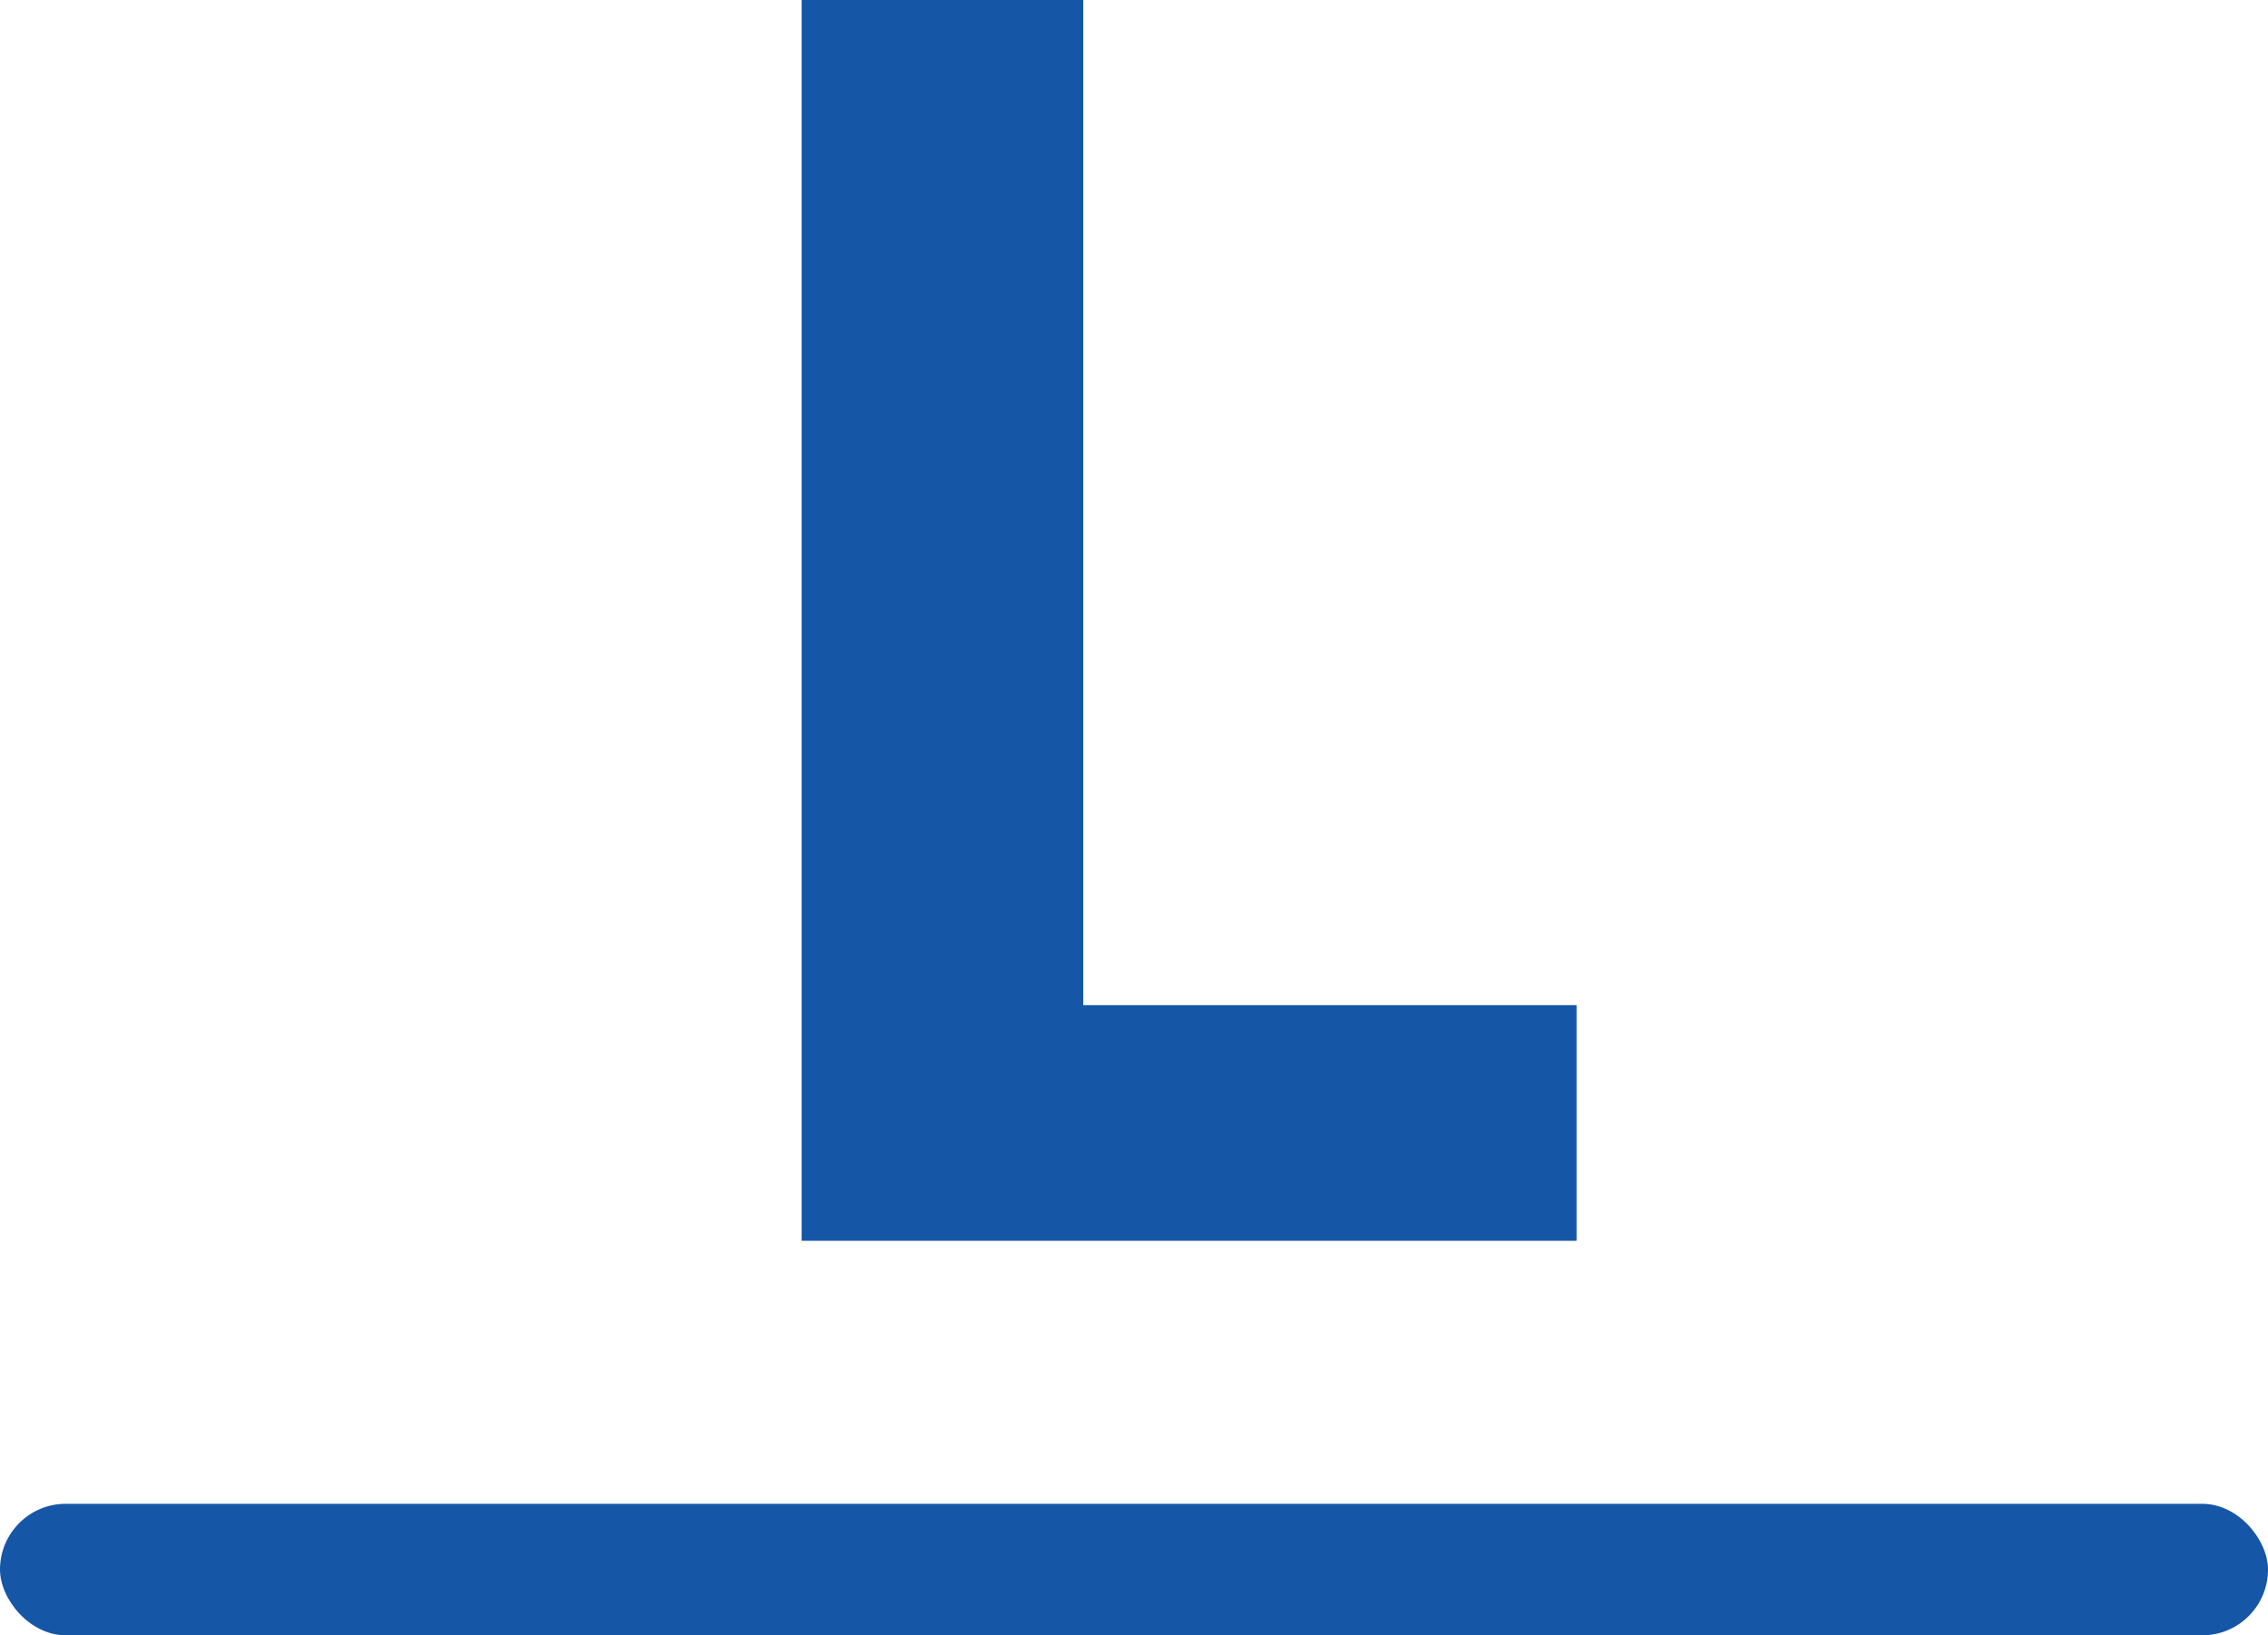
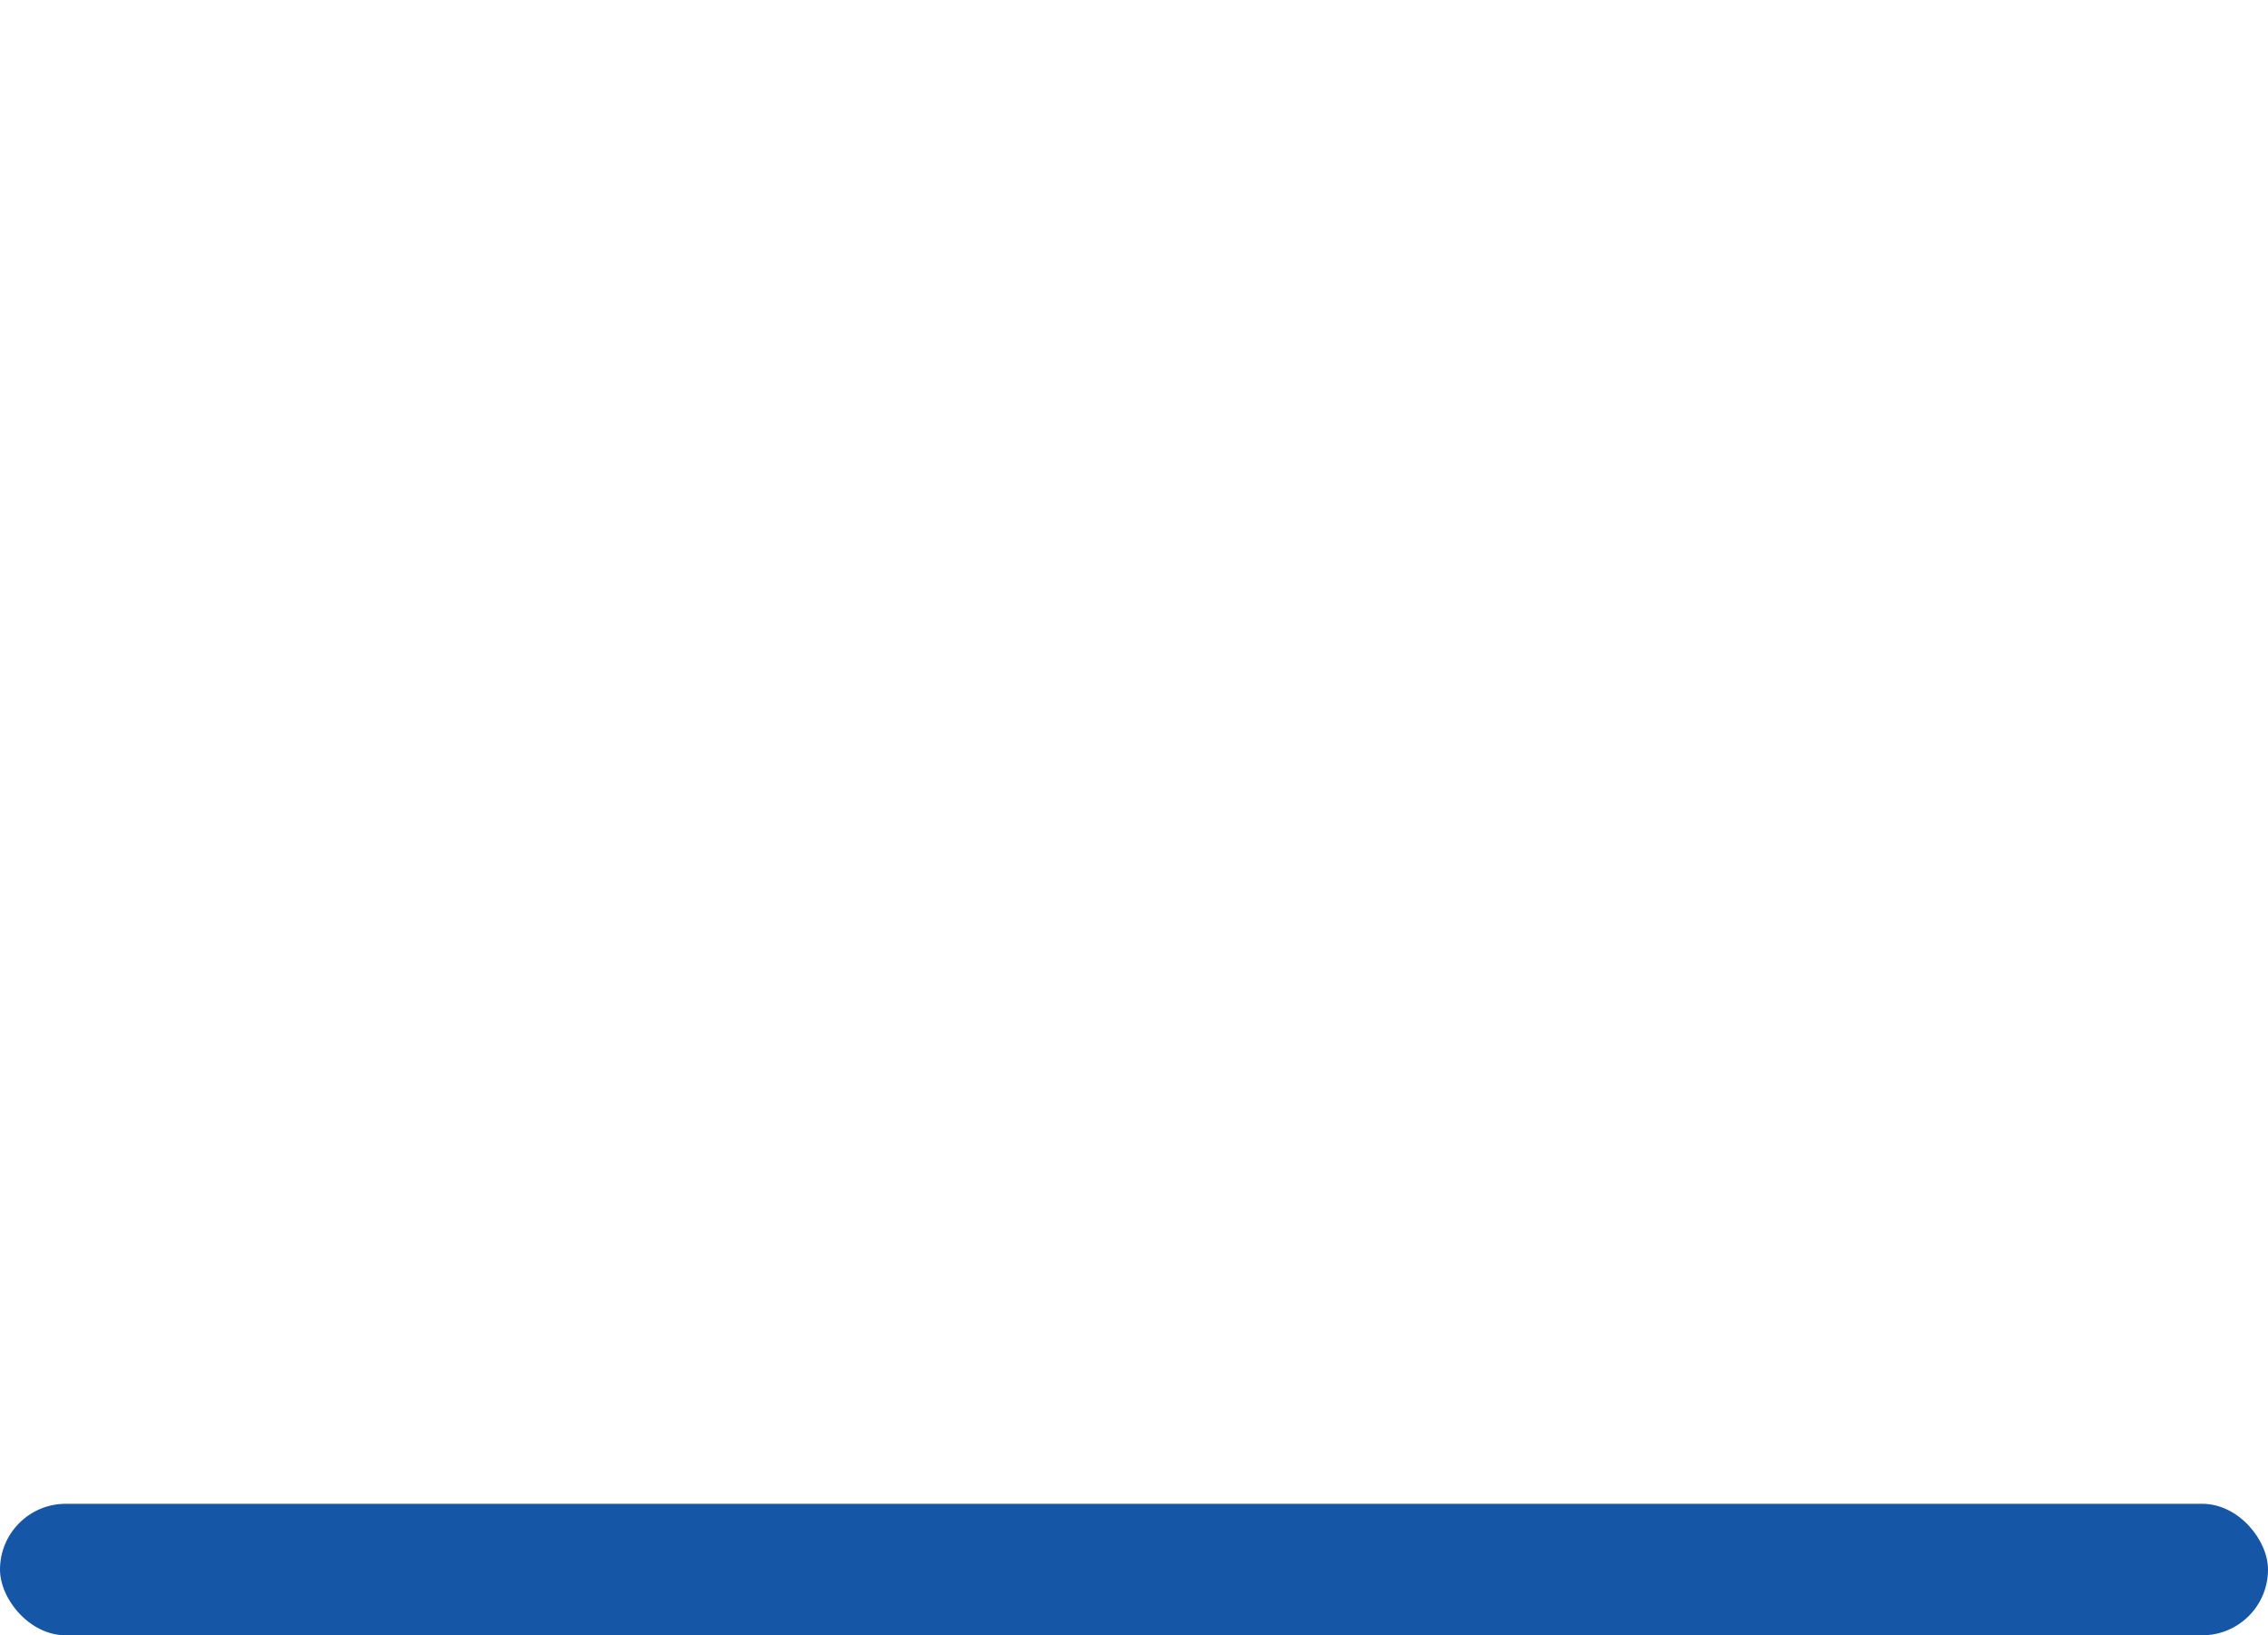
<svg xmlns="http://www.w3.org/2000/svg" width="69" height="49.744" viewBox="0 0 69 49.744">
  <g id="グループ_844" data-name="グループ 844" transform="translate(-305 -2183.256)">
    <rect id="長方形_399" data-name="長方形 399" width="69" height="4" rx="2" transform="translate(305 2229)" fill="#1656a7" />
-     <path id="パス_461" data-name="パス 461" d="M-10.612,0H12.964V-7.168H-2.044V-37.744h-8.568Z" transform="translate(340 2221)" fill="#1656a7" />
  </g>
</svg>